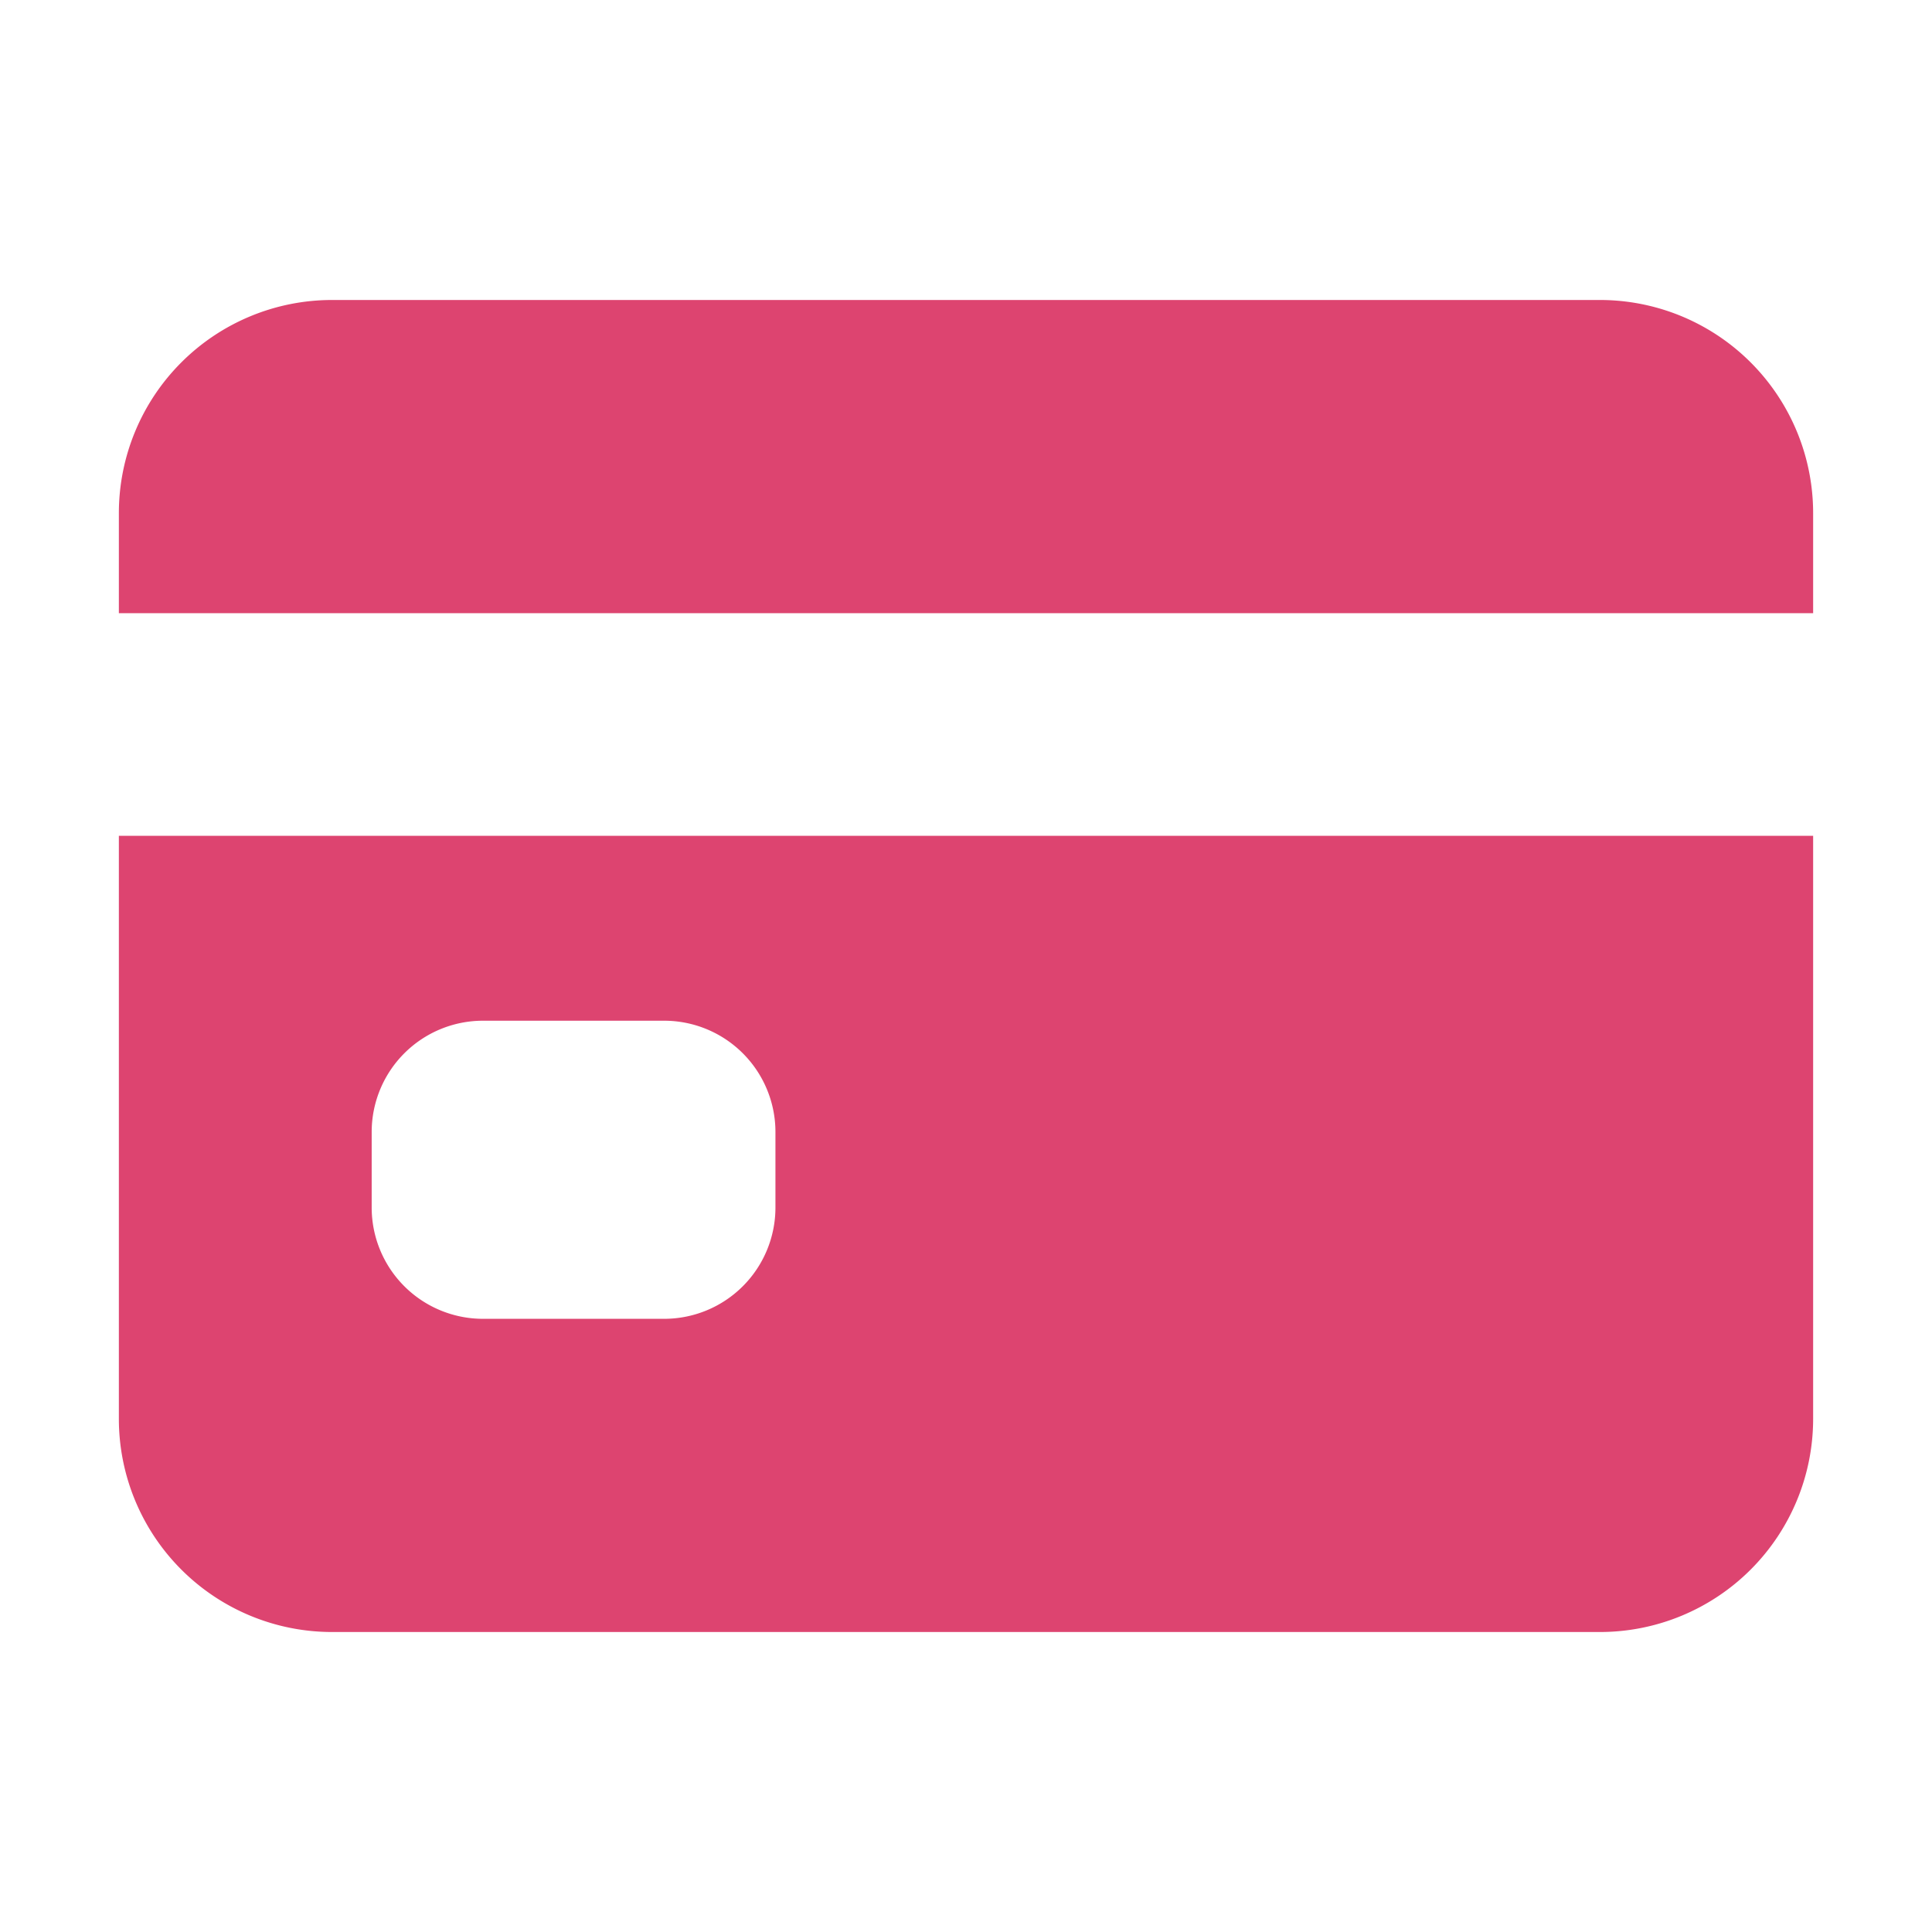
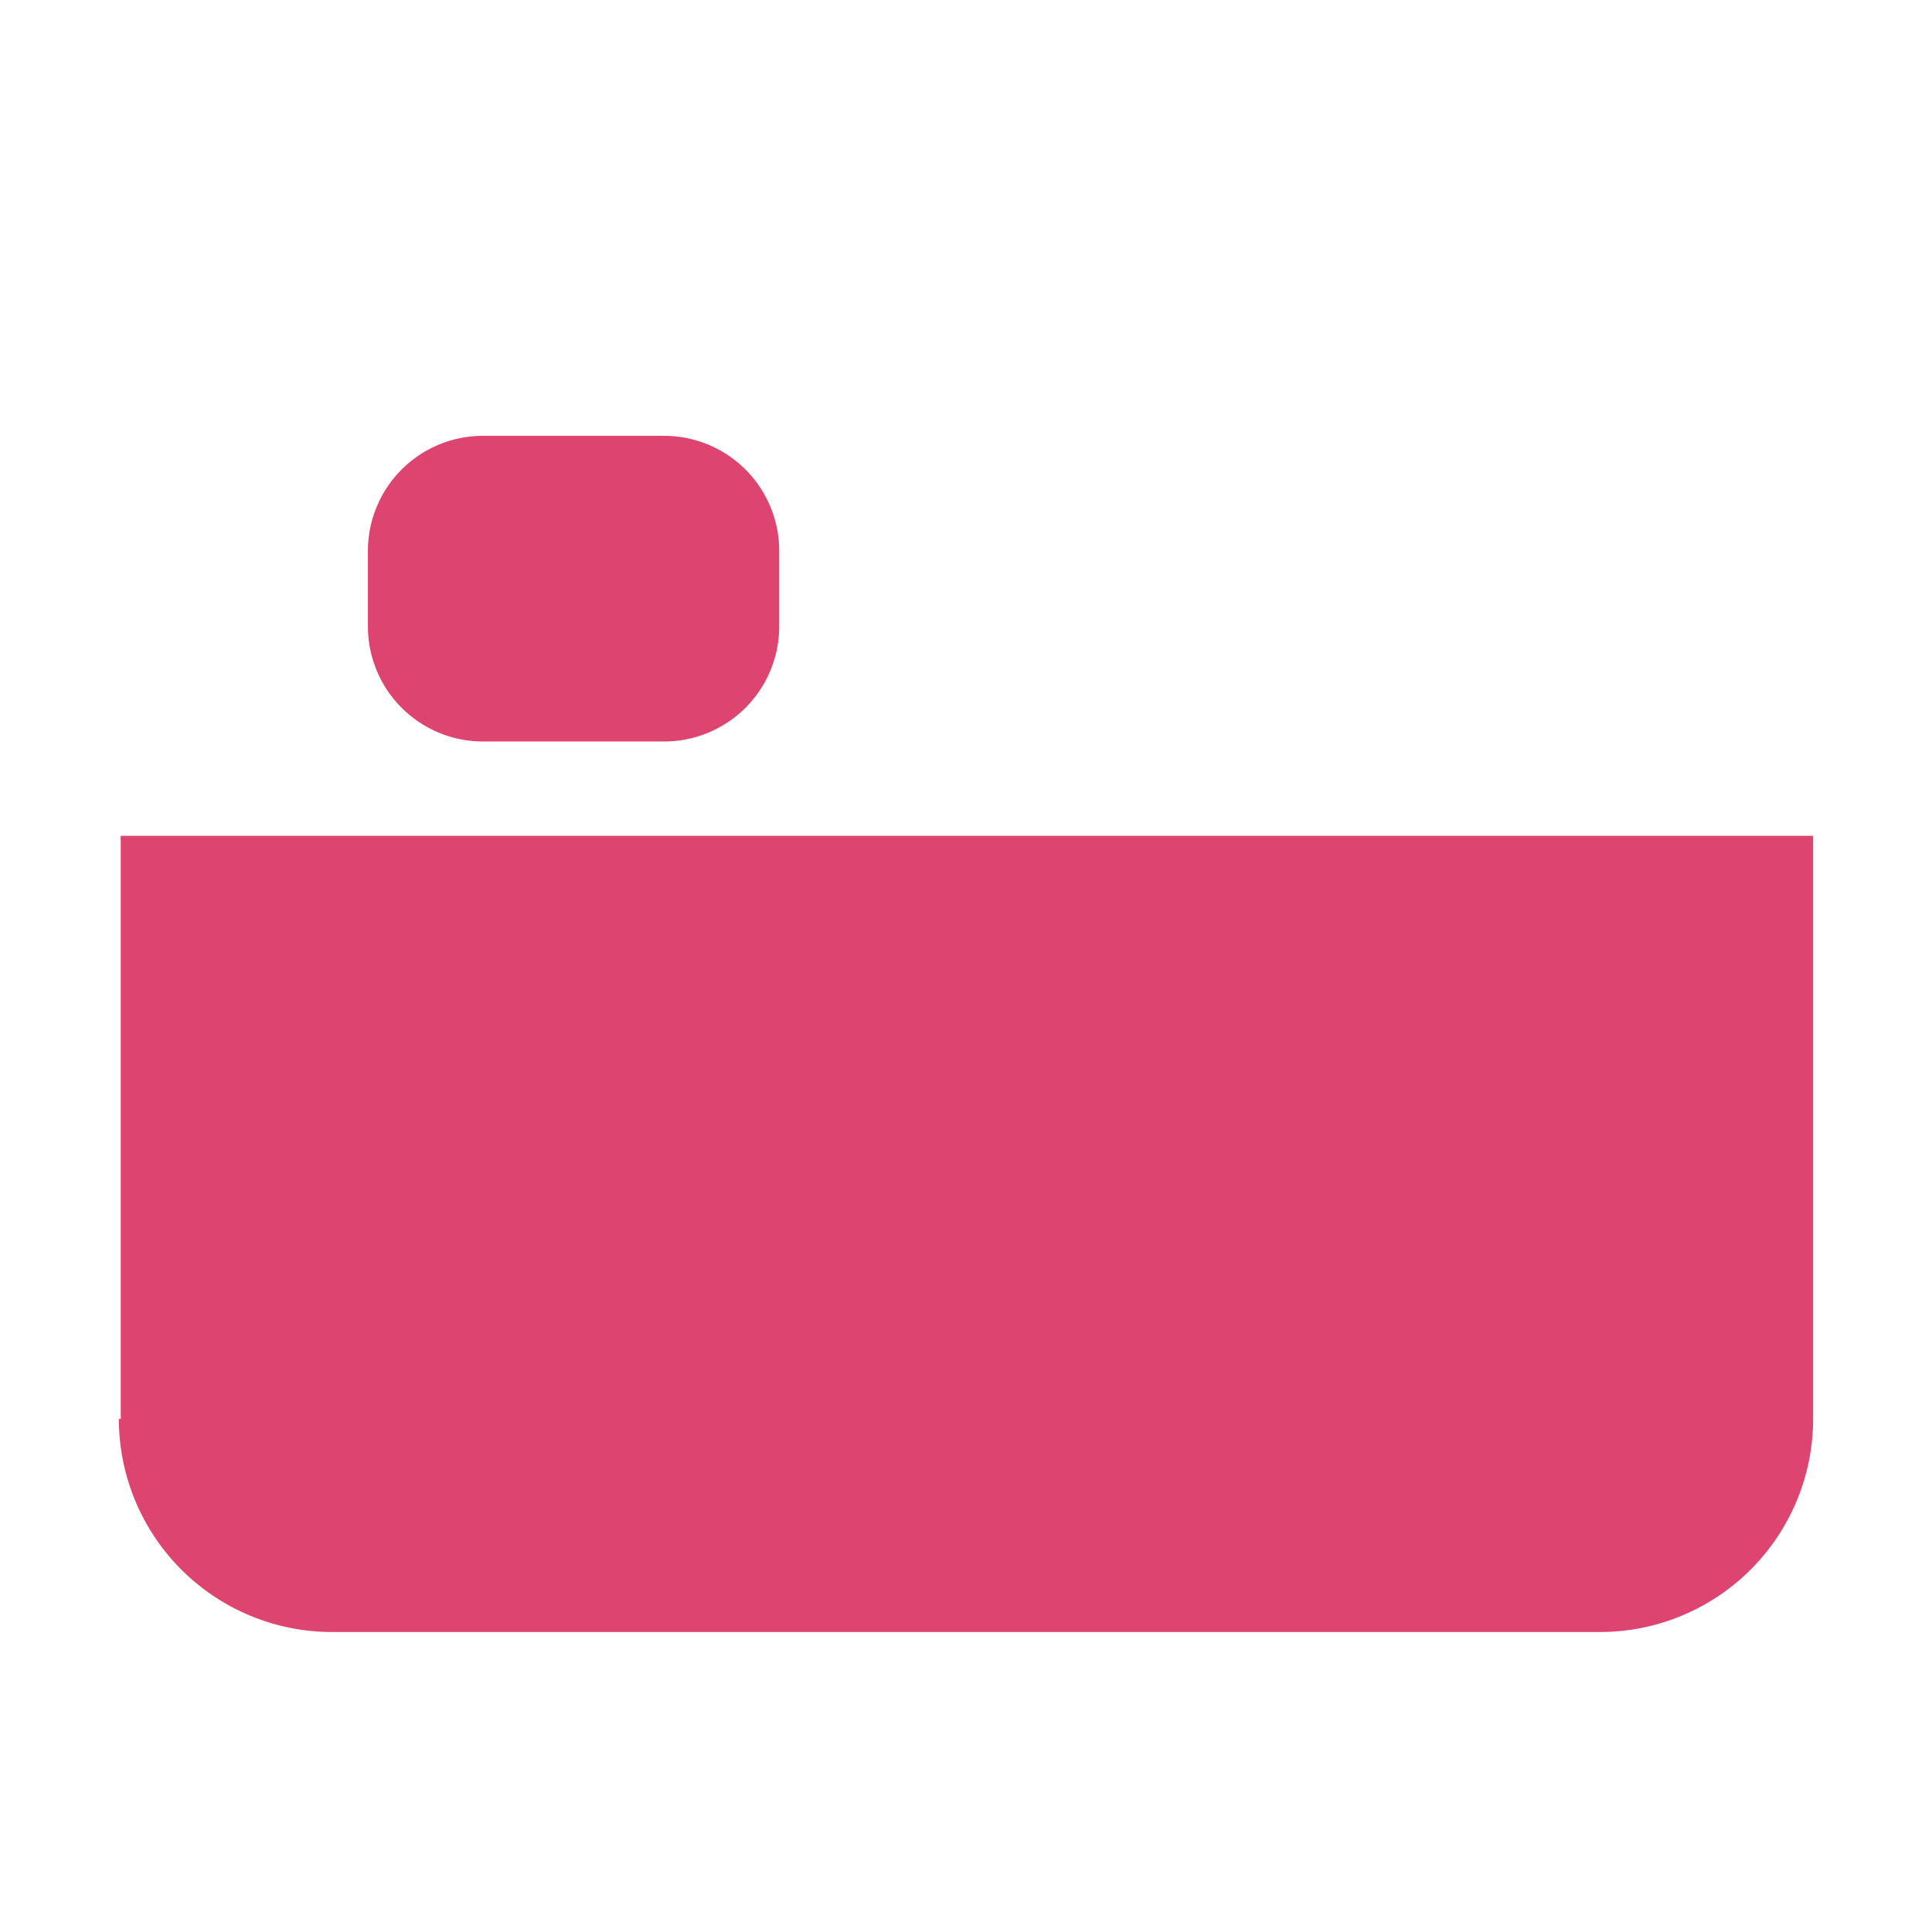
<svg xmlns="http://www.w3.org/2000/svg" stroke="#dd4470" viewBox="0 0 512 512" height="800px" width="800px" fill="#dd4470">
  <g stroke-width="0" id="SVGRepo_bgCarrier" />
  <g stroke-linejoin="round" stroke-linecap="round" id="SVGRepo_tracerCarrier" />
  <g id="SVGRepo_iconCarrier">
    <title>ionicons-v5-d</title>
-     <path d="M32,376a56,56,0,0,0,56,56H424a56,56,0,0,0,56-56V222H32Zm66-76a30,30,0,0,1,30-30h48a30,30,0,0,1,30,30v20a30,30,0,0,1-30,30H128a30,30,0,0,1-30-30Z" />
-     <path d="M424,80H88a56,56,0,0,0-56,56v26H480V136A56,56,0,0,0,424,80Z" />
+     <path d="M32,376a56,56,0,0,0,56,56H424a56,56,0,0,0,56-56V222H32m66-76a30,30,0,0,1,30-30h48a30,30,0,0,1,30,30v20a30,30,0,0,1-30,30H128a30,30,0,0,1-30-30Z" />
  </g>
</svg>